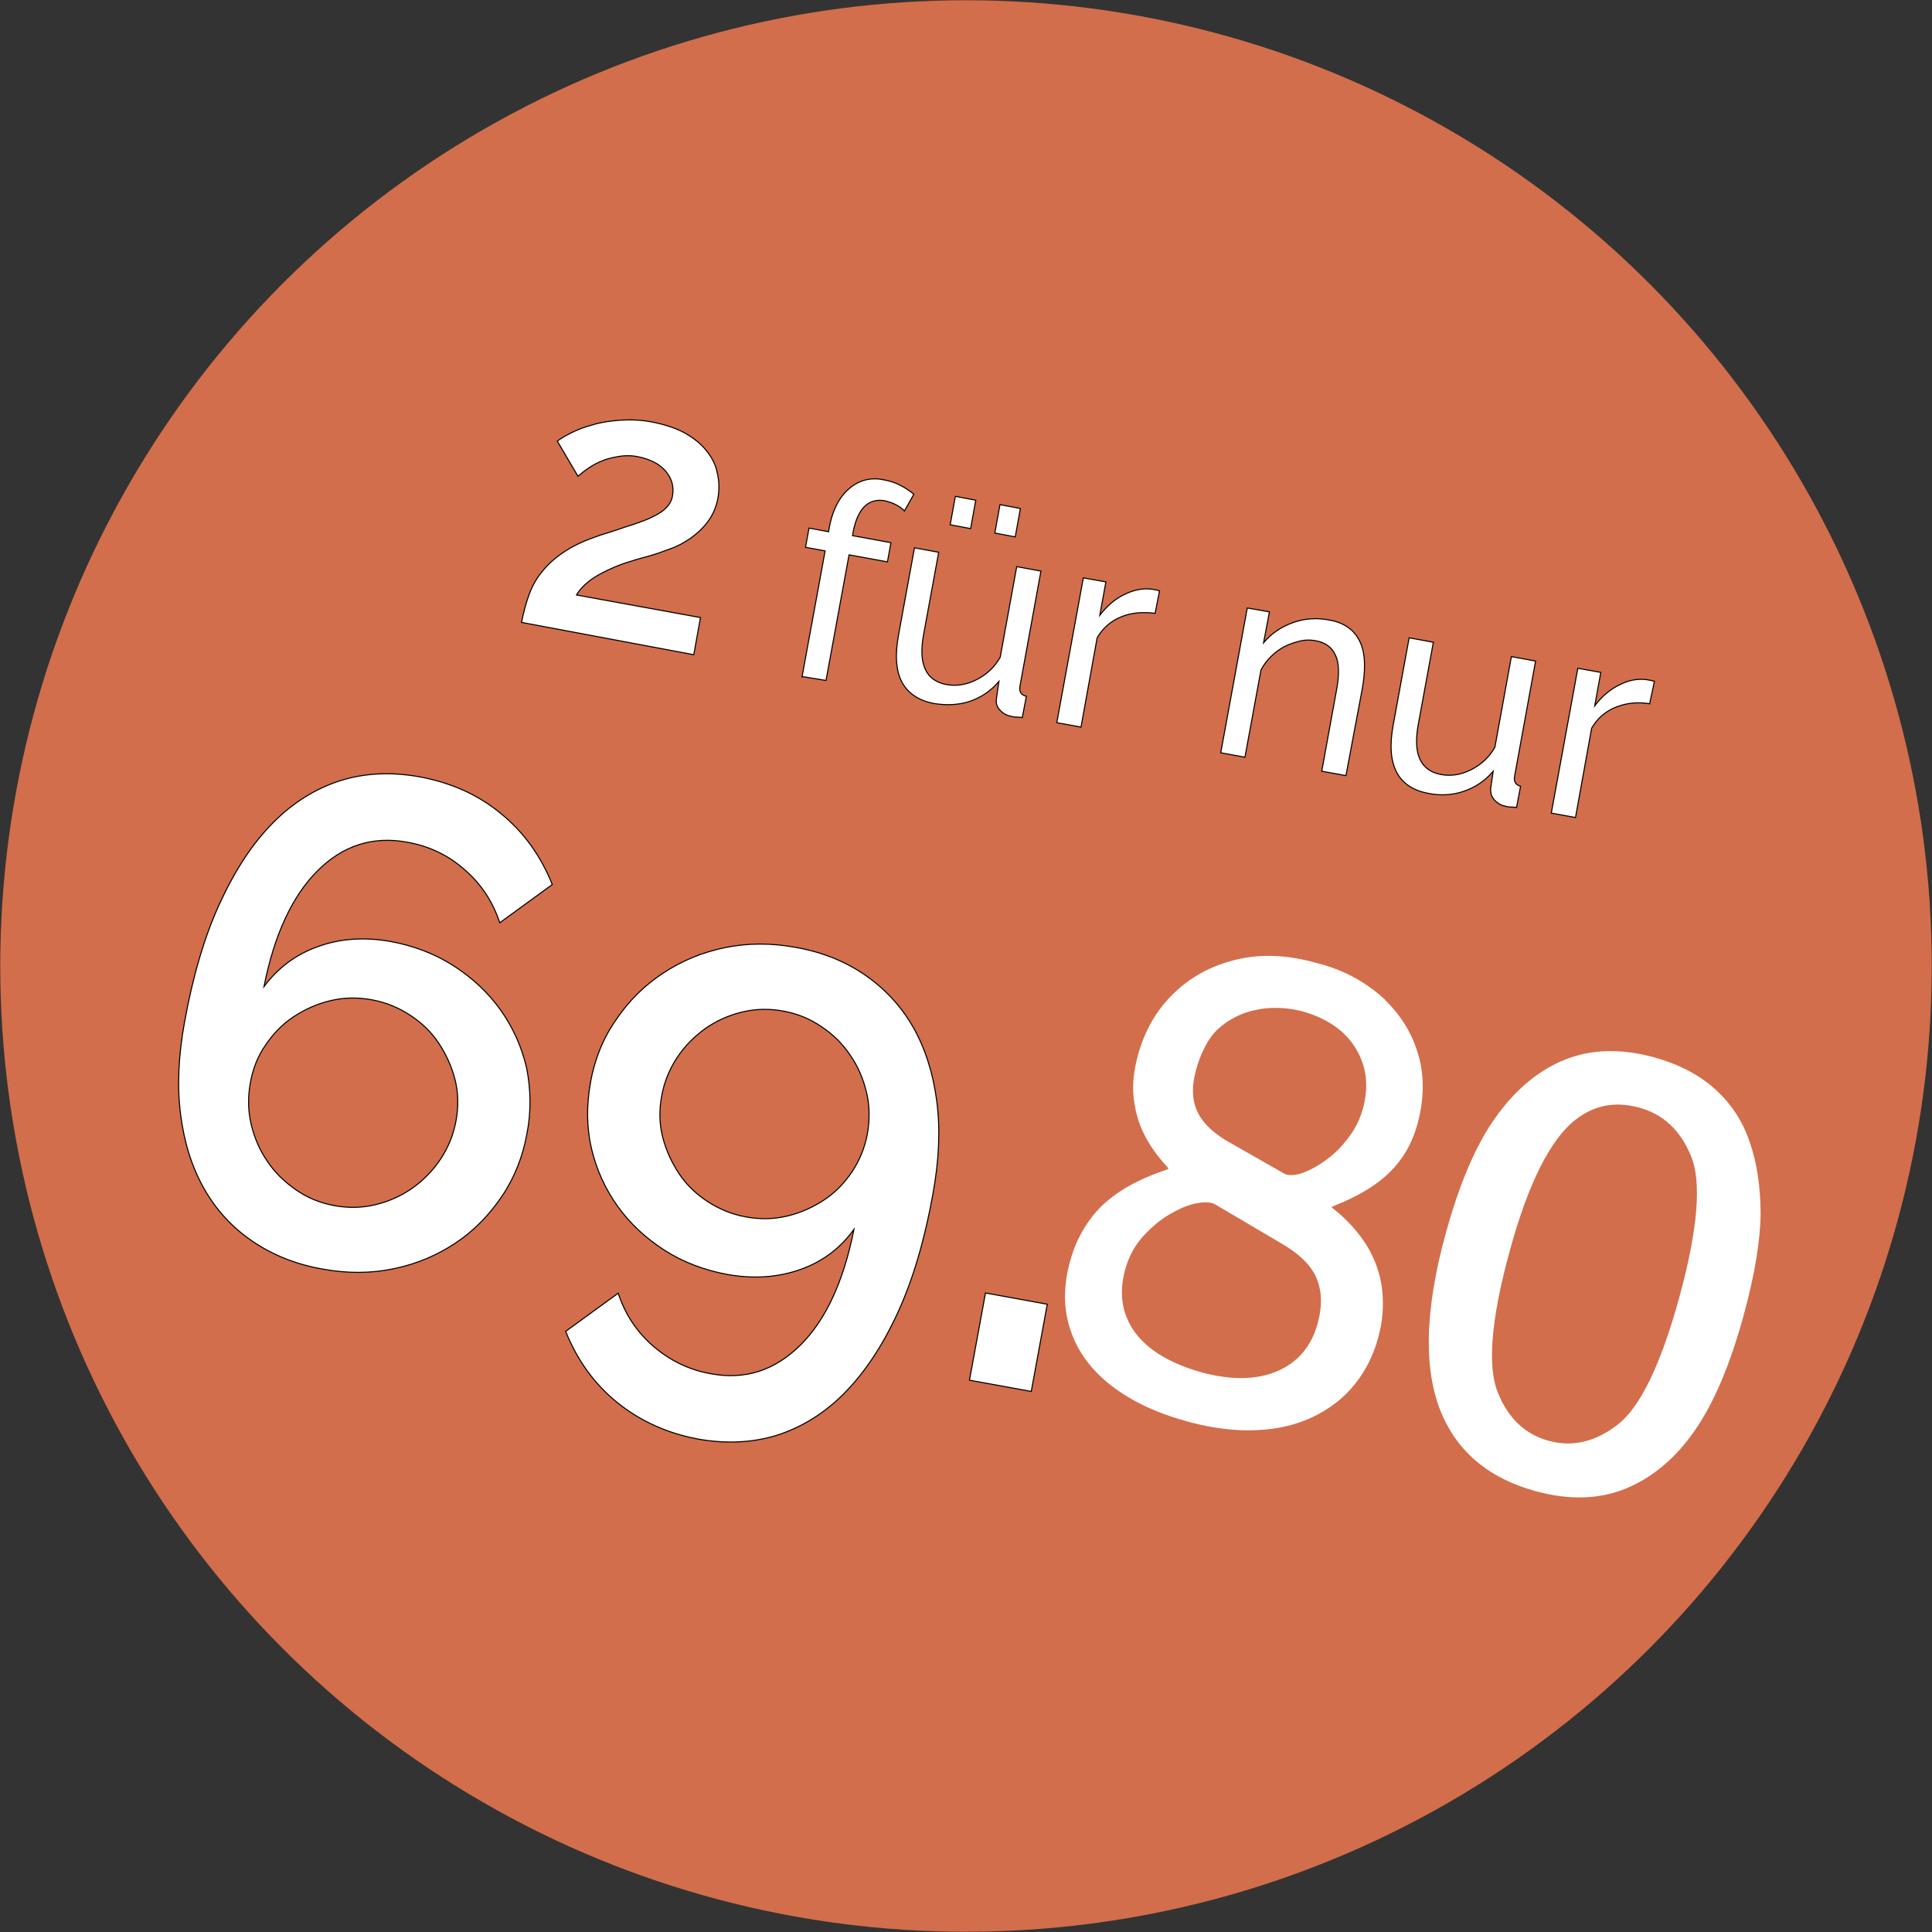
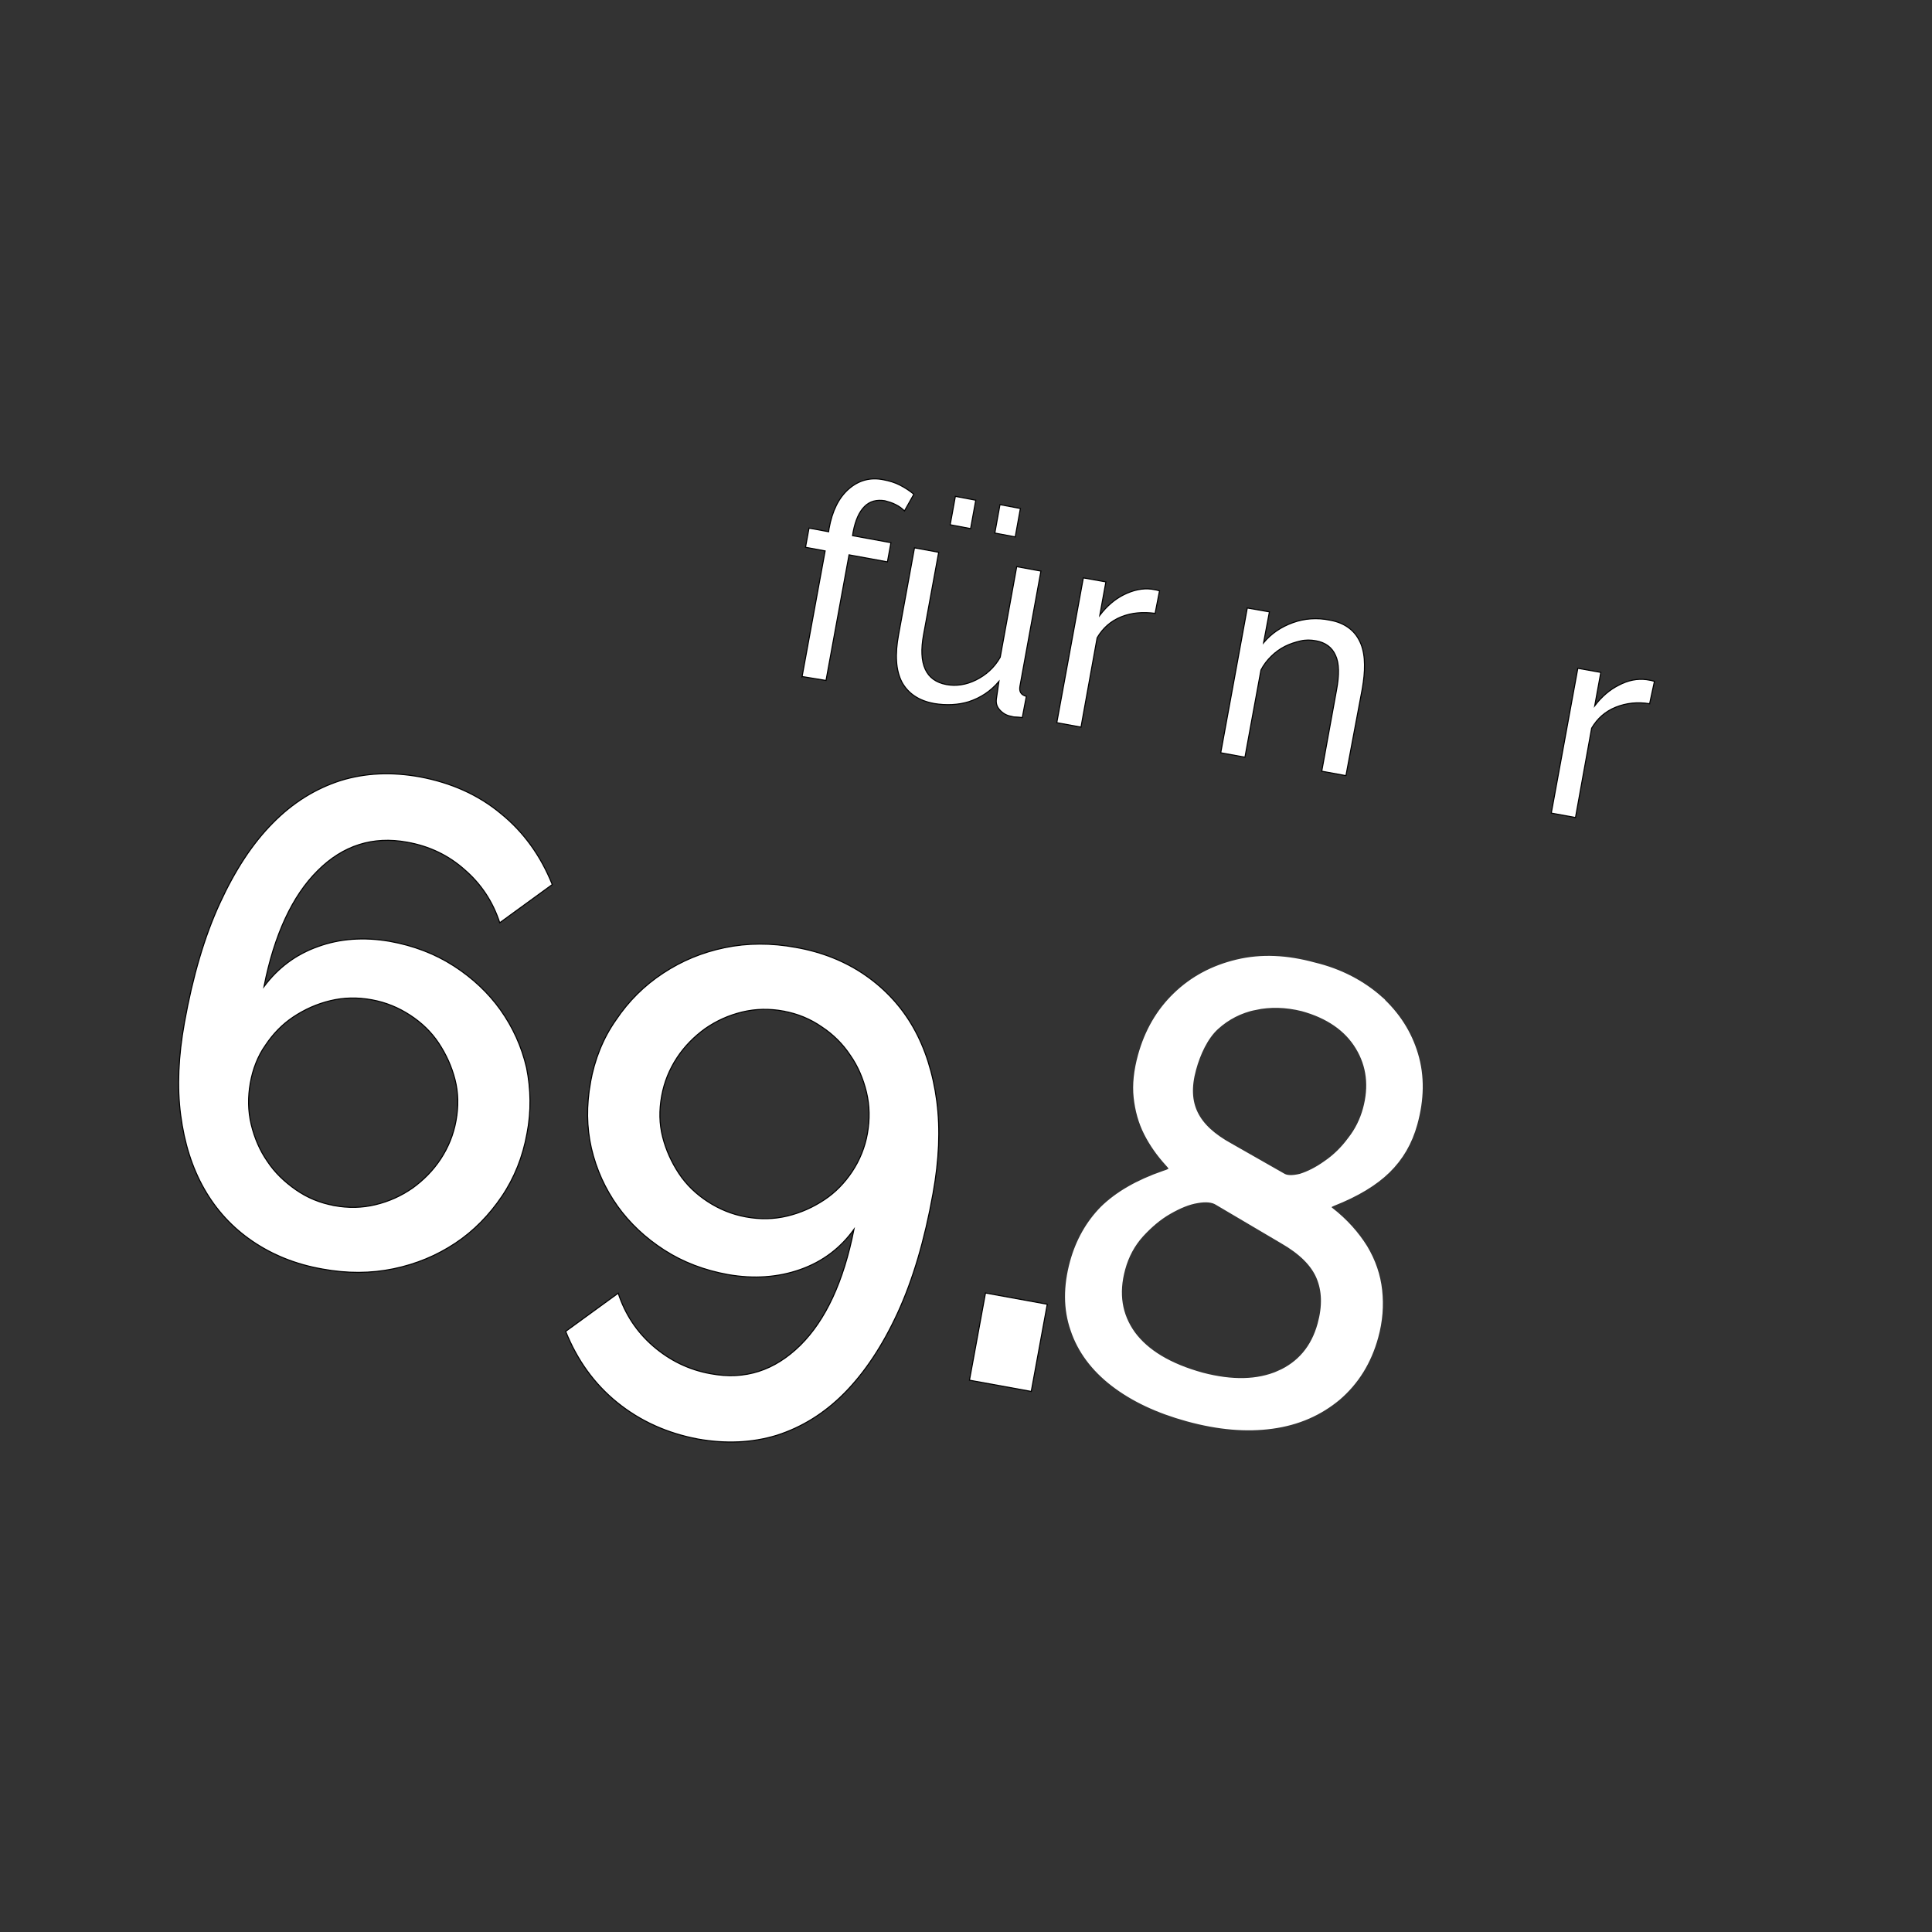
<svg xmlns="http://www.w3.org/2000/svg" id="Ebene_2" data-name="Ebene 2" viewBox="0 0 457.12 457.12">
  <rect x="0" y="0" width="457.12" height="457.12" fill="#333333" stroke="none" />
  <defs>
    <style>
      .cls-1 {
        fill: #d26e4b;
        stroke-width: 0px;
      }

      .cls-2 {
        stroke: #000;
        stroke-width: .25px;
      }

      .cls-2, .cls-3 {
        fill: #fff;
        stroke-miterlimit: 10;
      }

      .cls-3 {
        stroke: #fff;
        stroke-width: 2px;
      }
    </style>
  </defs>
  <g id="Ebene_1-2" data-name="Ebene 1">
-     <circle class="cls-1" cx="228.56" cy="228.56" r="228.5" />
-     <path class="cls-2" d="M123.4,147.27c.47-2.46,1.1-4.78,1.88-6.85.77-2.07,1.91-3.94,3.28-5.53,1.4-1.69,3.15-3.18,5.29-4.56,2.14-1.38,4.74-2.54,7.94-3.63,2.27-.73,4.42-1.38,6.38-2.09,2.03-.59,3.76-1.25,5.28-1.87,1.54-.72,2.87-1.39,3.84-2.27s1.7-2.02,1.85-3.33c.31-1.89-.11-3.76-1.5-5.49s-3.55-2.94-6.59-3.57c-1.57-.33-3.12-.34-4.53-.1s-2.73.5-3.9,1c-1.27.48-2.26,1.04-3.26,1.7-1.01.66-1.83,1.37-2.62,1.98l-4.88-8.29c.67-.54,1.77-1.17,3.22-1.92s3.19-1.41,5.09-1.92c1.93-.61,4.19-.92,6.53-1.11,2.43-.16,5-.08,7.66.44s5.33,1.36,7.42,2.45c2.16,1.21,3.87,2.51,5.2,4.12,1.32,1.61,2.3,3.33,2.69,5.3.49,2,.57,3.99.2,6.07-.39,2.17-1.21,4.02-2.36,5.58s-2.54,2.83-4.09,3.96c-1.53,1.03-3.12,1.94-4.84,2.51-1.74.66-3.23,1.19-4.69,1.62-1.34.36-2.9.76-4.62,1.33-1.68.47-3.42,1.14-5.09,1.92s-3.24,1.6-4.55,2.59-2.45,2.13-3.23,3.47l29.33,5.34-1.58,8.79-40.73-7.64h0Z" />
    <g>
      <path class="cls-2" d="M124.68,268.21c-.97,5.44-2.98,10.49-5.94,14.86s-6.59,8.15-11.02,11.08-9.23,4.93-14.62,6.05-10.99,1.13-16.81.06c-6.33-1.11-11.84-3.35-16.64-6.63s-8.54-7.42-11.34-12.34c-2.87-5.04-4.7-10.83-5.57-17.5-.87-6.67-.53-13.94.9-21.84,1.97-10.97,4.75-20.37,8.35-28.2,3.6-7.83,7.72-14.16,12.58-19.05,4.74-4.82,10.11-8.12,16.02-10.02,5.89-1.81,12.08-2.08,18.8-.86,7.3,1.38,13.69,4.17,19.09,8.65,5.43,4.39,9.48,10.06,12.19,16.82l-12.43,9.04c-1.63-5.01-4.43-9.2-8.28-12.53-3.83-3.43-8.41-5.62-13.66-6.54-8-1.47-15.13.73-21.14,6.75-5.98,5.93-10.26,15.12-12.7,27.42,3.28-4.39,7.47-7.59,12.76-9.46,5.19-1.9,10.9-2.3,17.03-1.24,5.53,1,10.61,2.91,15.1,5.8s8.2,6.4,11.05,10.39c2.92,4.12,5,8.63,6.19,13.73,1,5.04,1.13,10.26.09,15.58h0ZM79.05,285.25c3.36.61,6.59.56,9.81-.22,3.22-.78,6.06-2.07,8.75-3.93,2.59-1.88,4.87-4.16,6.66-6.89s3.02-5.71,3.63-9.06c.61-3.36.56-6.59-.24-9.71s-2.1-5.97-3.86-8.63-4.06-4.85-6.79-6.63c-2.73-1.78-5.71-3.02-9.06-3.63-3.36-.61-6.59-.56-9.81.22-3.22.78-6.06,2.07-8.72,3.83s-4.85,4.06-6.6,6.69c-1.85,2.6-3.02,5.71-3.6,8.97s-.56,6.59.22,9.81c.78,3.22,2.04,6.16,3.83,8.72,1.76,2.66,4.06,4.85,6.76,6.73,2.7,1.88,5.68,3.11,9.04,3.72h0Z" />
      <path class="cls-2" d="M139.7,256.15c.97-5.44,2.98-10.49,6.04-14.83,2.99-4.47,6.68-8.12,11.12-11.05s9.23-4.93,14.62-6.05,10.99-1.13,16.81-.06c6.23,1.09,11.74,3.32,16.45,6.58,4.71,3.26,8.54,7.42,11.34,12.34s4.7,10.83,5.57,17.5.53,13.94-.9,21.84c-1.97,10.97-4.75,20.37-8.35,28.2s-7.82,14.14-12.56,18.95-10.11,8.12-16.02,10.02c-5.89,1.81-12.18,2.05-18.7.89-7.3-1.38-13.66-4.26-19.09-8.65s-9.48-10.06-12.19-16.82l12.43-9.04c1.63,5.01,4.43,9.2,8.28,12.53s8.41,5.62,13.66,6.54c8.09,1.49,15.03-.75,21.14-6.75,5.98-5.93,10.24-15.03,12.7-27.42-3.18,4.42-7.38,7.62-12.66,9.49-5.28,1.87-10.99,2.28-17.13,1.21-5.53-1-10.61-2.91-15.1-5.8s-8.2-6.4-11.05-10.39c-2.92-4.12-5-8.63-6.19-13.73-1.13-4.97-1.18-10.07-.21-15.51h0ZM185.4,239.23c-3.36-.61-6.59-.56-9.81.22s-6.06,2.07-8.75,3.93c-2.59,1.88-4.87,4.16-6.66,6.89s-3.02,5.71-3.63,9.06c-.61,3.36-.56,6.59.24,9.71s2.1,5.97,3.86,8.63,4.06,4.85,6.79,6.63,5.71,3.02,9.06,3.63,6.59.56,9.81-.22c3.22-.78,6.06-2.07,8.72-3.83s4.85-4.06,6.6-6.69,3.02-5.71,3.6-8.97.56-6.59-.22-9.81-2.04-6.16-3.83-8.72c-1.76-2.66-4.04-4.94-6.76-6.73-2.7-1.88-5.78-3.14-9.04-3.72h0Z" />
      <path class="cls-2" d="M229.38,326.56l3.79-20.63,14.62,2.66-3.79,20.63-14.62-2.66Z" />
    </g>
    <g>
      <path class="cls-2" d="M189.78,160.07l5.45-29.72-4.64-.86.83-4.54,4.64.86.09-.7c.75-4.25,2.32-7.35,4.65-9.4,2.33-2.06,5.13-2.84,8.27-2.19,1.38.27,2.63.62,3.9,1.28s2.32,1.36,3.25,2.14l-2.22,3.95c-.57-.57-1.17-1.05-2.08-1.5-.82-.43-1.68-.67-2.55-.91-1.89-.31-3.54.07-4.83,1.37s-2.14,3.25-2.68,6l-.14.89,9.08,1.66-.83,4.54-9.08-1.66-5.45,29.72-5.66-.93h0Z" />
      <path class="cls-2" d="M220.91,166.43c-3.55-.66-6.08-2.39-7.53-5.07-1.42-2.77-1.65-6.47-.77-11.2l3.76-20.54,5.73,1.05-3.57,19.45c-1.3,7.01.53,10.93,5.36,11.84,2.37.44,4.75.06,7.04-1.08s4.31-2.86,5.73-5.38l3.9-21.43,5.73,1.05-4.95,27.16c-.27,1.38.24,2.14,1.5,2.48l-.96,5.02c-.7-.09-1.21-.12-1.62-.13-.41,0-.7-.09-1.09-.19-1.09-.19-1.97-.75-2.68-1.56s-.88-1.69-.72-2.68l.58-3.99c-1.99,2.36-4.38,3.88-7.12,4.79-2.49.77-5.33.92-8.31.42h0ZM224.82,124.16l1.22-6.72,4.83.91-1.22,6.72-4.83-.91ZM235.38,126.12l1.22-6.72,4.83.91-1.22,6.72-4.83-.91Z" />
      <path class="cls-2" d="M273.31,145.12c-2.9-.38-5.55-.17-8,.81s-4.35,2.64-5.72,4.97l-3.82,21.14-5.73-1.05,6.28-34.26,5.34.95-1.44,7.9c1.63-2.15,3.53-3.8,5.69-4.87s4.38-1.6,6.58-1.31l1.09.19.77.21-1.04,5.31h0Z" />
      <path class="cls-2" d="M318.46,183.52l-5.73-1.05,3.49-19.16c.69-3.65.63-6.46-.23-8.25-.83-1.89-2.38-3.04-4.65-3.45-1.18-.22-2.42-.25-3.64.04s-2.47.67-3.67,1.28-2.24,1.36-3.23,2.33c-.99.97-1.79,2-2.45,3.27l-3.79,20.63-5.73-1.05,6.28-34.26,5.24.92-1.38,7.3c1.84-2.19,4.14-3.74,6.9-4.74s5.73-1.23,8.77-.6c1.98.34,3.54,1.07,4.73,2.02s2.01,2.11,2.64,3.63c.55,1.4.83,3.03.84,4.9.03,1.77-.18,3.68-.54,5.76l-3.86,20.51h0Z" />
-       <path class="cls-2" d="M337.85,187.69c-3.55-.66-6.08-2.39-7.43-5.04-1.42-2.77-1.65-6.47-.77-11.2l3.76-20.54,5.73,1.05-3.57,19.45c-1.3,7.01.53,10.93,5.36,11.84,2.37.44,4.75.06,7.04-1.08s4.31-2.86,5.73-5.38l3.9-21.43,5.73,1.05-4.95,27.16c-.27,1.38.24,2.14,1.4,2.46l-.96,5.02c-.7-.09-1.21-.12-1.53-.11-.41,0-.7-.09-1.09-.19-1.09-.19-1.97-.75-2.68-1.56s-.88-1.69-.81-2.71l.58-3.99c-1.99,2.36-4.38,3.88-7.12,4.79-2.4.8-5.26,1.05-8.31.42h0Z" />
      <path class="cls-2" d="M390.31,166.51c-2.88-.48-5.55-.17-8,.81s-4.35,2.64-5.72,4.97l-3.82,21.14-5.73-1.05,6.28-34.26,5.44.97-1.44,7.9c1.63-2.15,3.53-3.8,5.69-4.87,2.19-1.16,4.38-1.6,6.58-1.31l1.09.19.77.21-1.14,5.29h0Z" />
    </g>
-     <path class="cls-3" d="M343.01,292.18c3.2-11.67,7.02-20.68,11.58-27.1,4.56-6.42,9.83-10.89,15.9-13.37,6.07-2.48,12.97-2.67,20.59-.58,5.59,1.53,10.32,3.97,13.98,7.25s6.38,7.35,7.97,12.14c1.69,4.82,2.49,10.22,2.54,16.46-.04,6.21-1.29,14.16-3.99,24-3.17,11.57-6.99,20.58-11.43,26.94-4.46,6.45-9.83,10.89-15.9,13.37-6.07,2.48-12.97,2.67-20.68.55-10.13-2.78-17.21-8.35-21.12-16.78-4.7-10.1-4.52-24.36.55-42.88ZM356.22,295.8c-4.44,16.2-5.38,27.56-2.78,33.97,2.57,6.51,6.87,10.49,12.75,12.1,5.88,1.61,11.64.29,17.17-4,5.53-4.29,10.49-14.44,14.93-30.64s5.38-27.56,2.78-33.97c-2.6-6.41-6.87-10.49-12.95-12.15s-11.34-.62-16.11,3.15c-6.1,4.86-11.36,15.34-15.8,31.55Z" />
    <path class="cls-3" d="M326.22,236.56c4.06,3.71,6.83,7.99,8.34,13.07s1.39,10.44-.17,16.13c-1.22,4.44-3.33,8-6.31,10.92-2.98,2.92-7.21,5.49-12.79,7.69-1.52.62-1.8,1.27-.7,2.19,3.5,2.72,6.11,5.72,8.05,8.84,1.85,3.1,3.01,6.42,3.39,9.95.38,3.53.13,7.09-.9,10.85-1.61,5.88-4.56,10.57-8.76,14.19-4.3,3.59-9.37,5.83-15.41,6.66s-12.62.27-19.85-1.71c-7.04-1.93-12.83-4.66-17.45-8.21-4.63-3.55-7.8-7.84-9.39-12.63-1.69-4.82-1.69-10.11-.13-15.8,1.35-4.92,3.75-9.13,7.05-12.48,3.4-3.32,8.09-6.08,14.28-8.22,1.25-.38,1.86-.73,2.09-1.19.11-.39-.24-1-1.05-1.84-1.99-2.2-3.63-4.52-4.91-7.05s-2.06-5.34-2.38-8.33c-.32-2.99.04-6.21.99-9.68,1.56-5.69,4.31-10.43,8.25-14.22,3.94-3.79,8.68-6.33,14.34-7.68,5.66-1.35,11.6-1.07,18.06.7,6.13,1.47,11.28,4.23,15.37,7.84ZM302.72,325.3c5.07-2.24,8.44-6.19,10-11.88,1.19-4.34,1.08-8.1-.3-11.38-1.38-3.28-4.32-6.16-8.8-8.74l-15.44-9.11c-1.15-.73-2.87-.89-4.94-.52-2.17.34-4.4,1.28-6.85,2.68s-4.64,3.29-6.7,5.53c-2.09,2.33-3.56,5.04-4.43,8.22-1.64,5.98-.79,11.19,2.44,15.7,3.25,4.42,8.75,7.79,16.66,9.96,7.16,1.86,13.21,1.75,18.37-.46ZM296.9,237.96c-3.63.77-6.77,2.39-9.4,4.79s-4.44,6.35-5.47,10.11c-2.33,8.49.6,14.06,8.9,18.61l12.29,7c1.05.7,2.6.71,4.6.23,1.93-.61,3.97-1.61,6.16-3.18,2.17-1.48,4.15-3.42,5.8-5.67,1.75-2.22,2.94-4.69,3.66-7.29,1.51-5.5.92-10.53-1.8-15.01-2.71-4.48-7.25-7.59-13.42-9.28-3.88-.96-7.69-1.07-11.32-.3Z" />
  </g>
</svg>